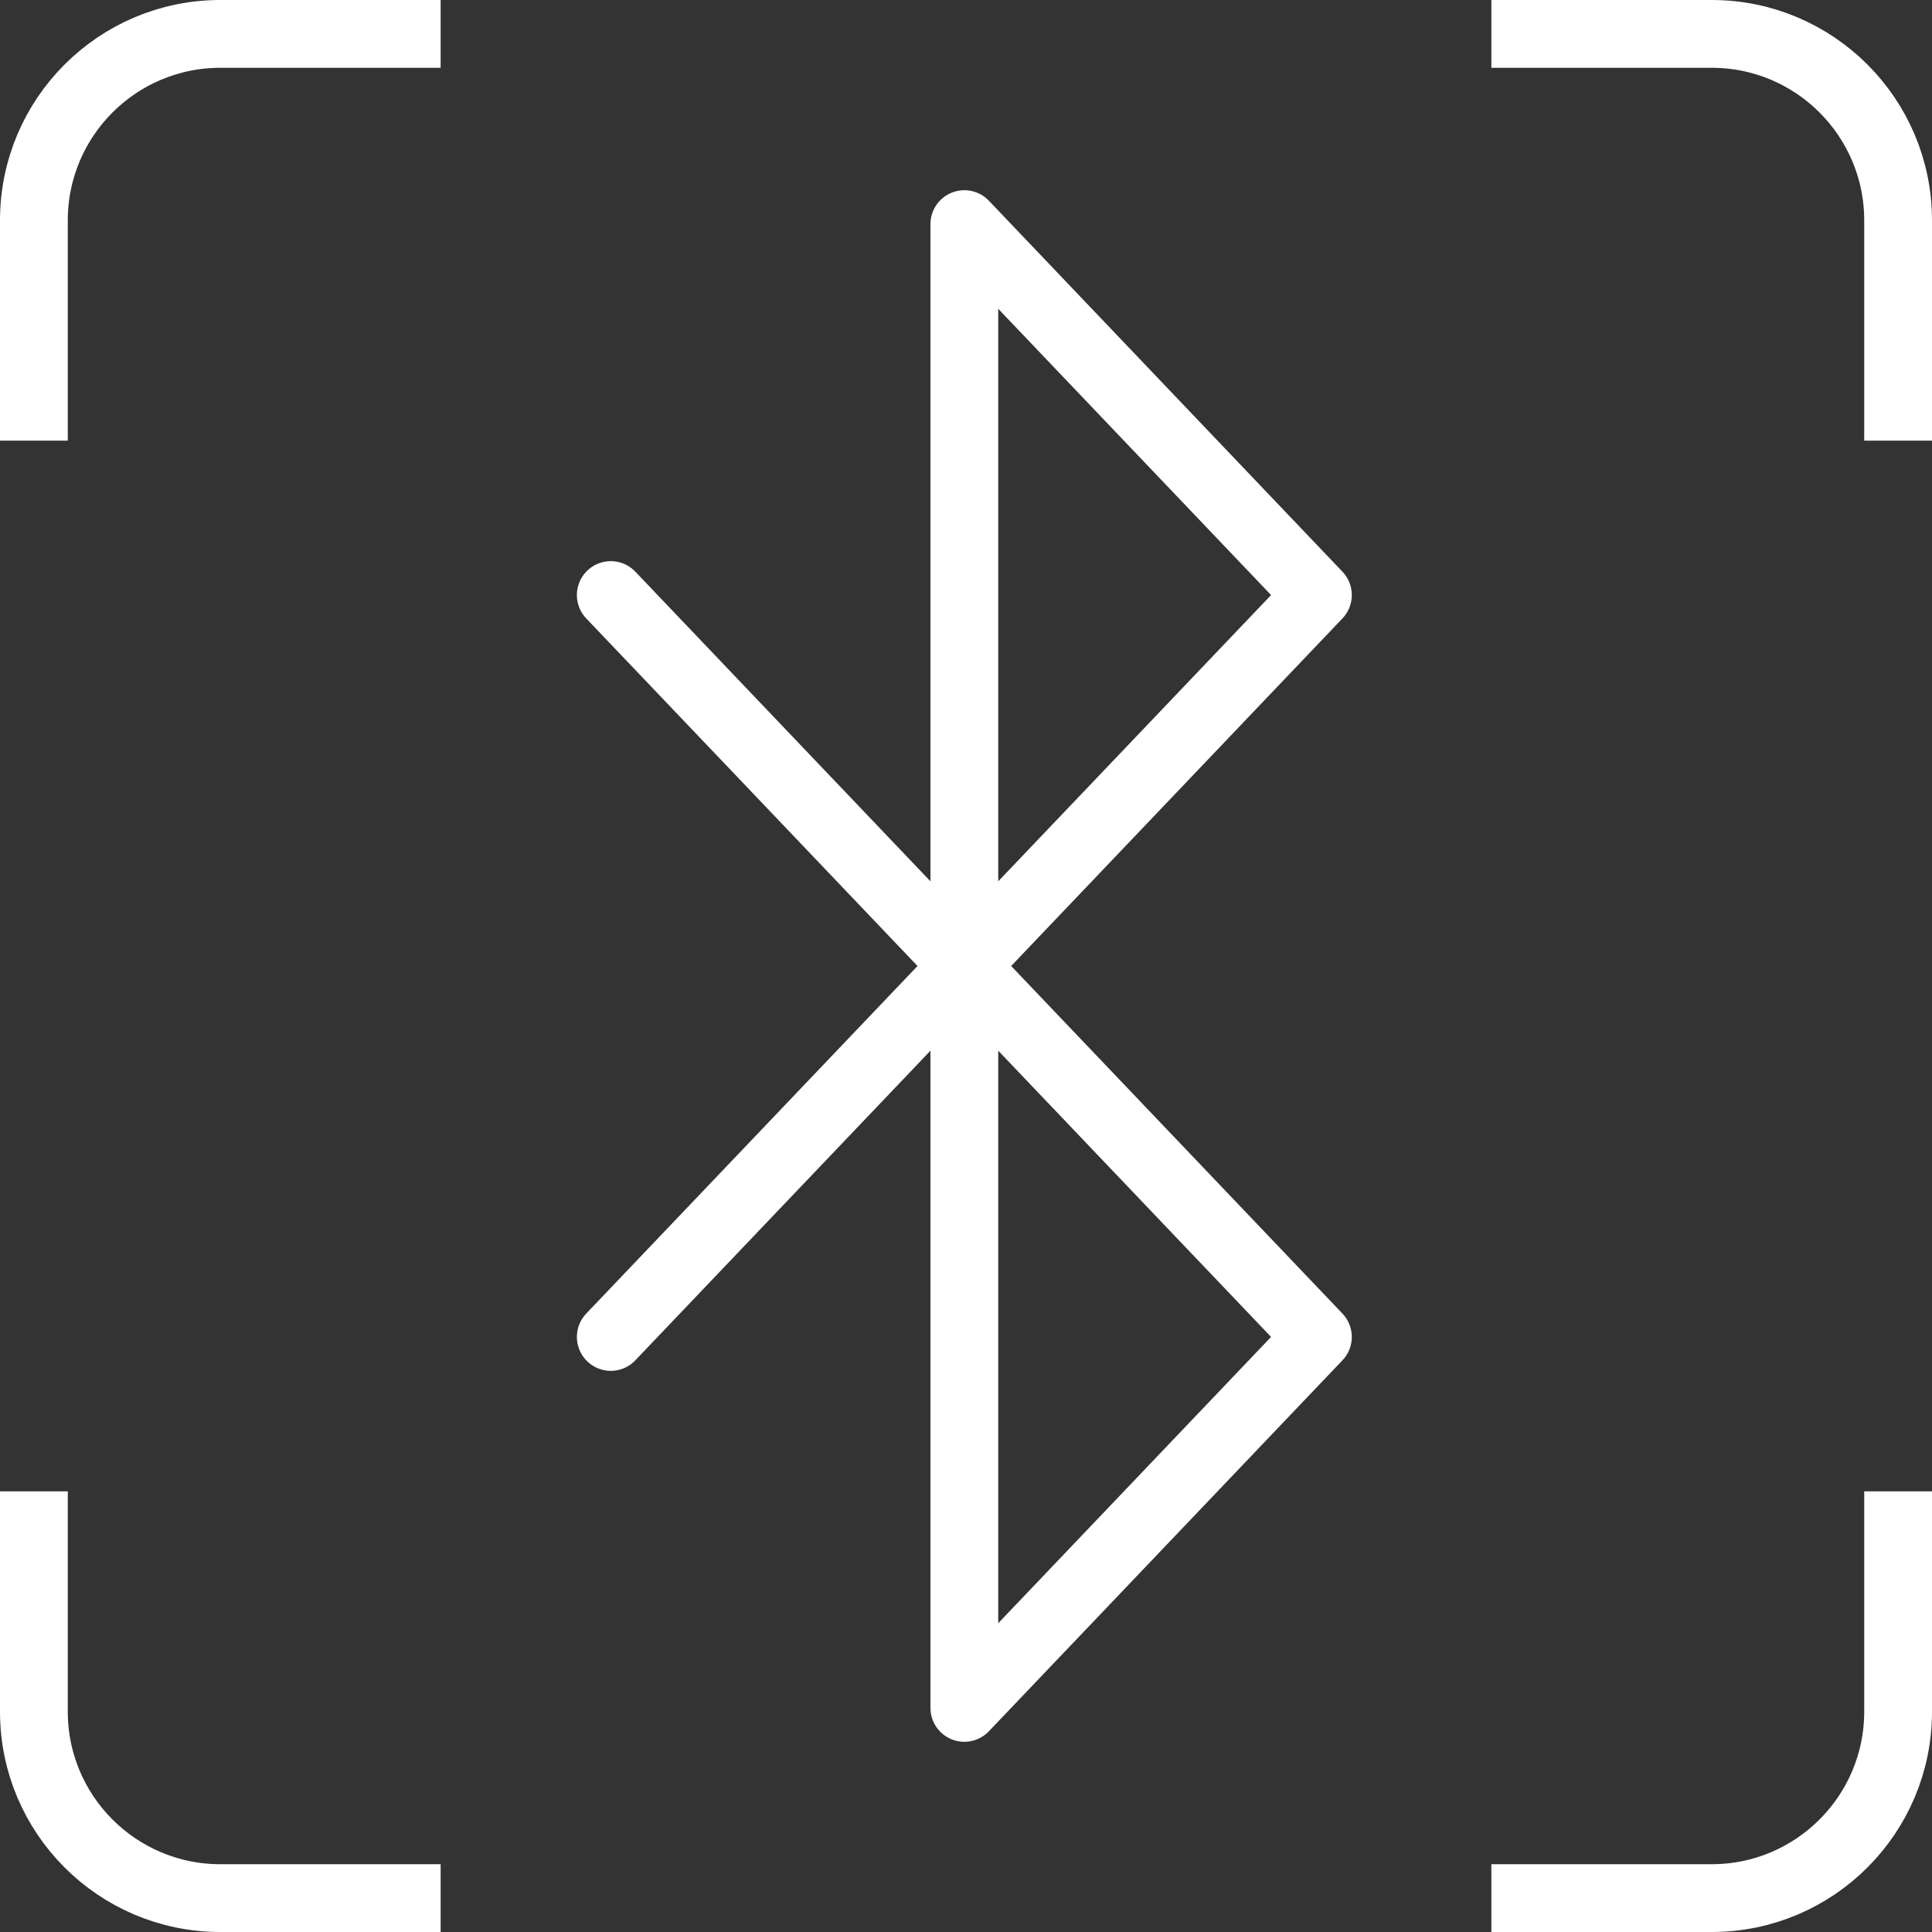
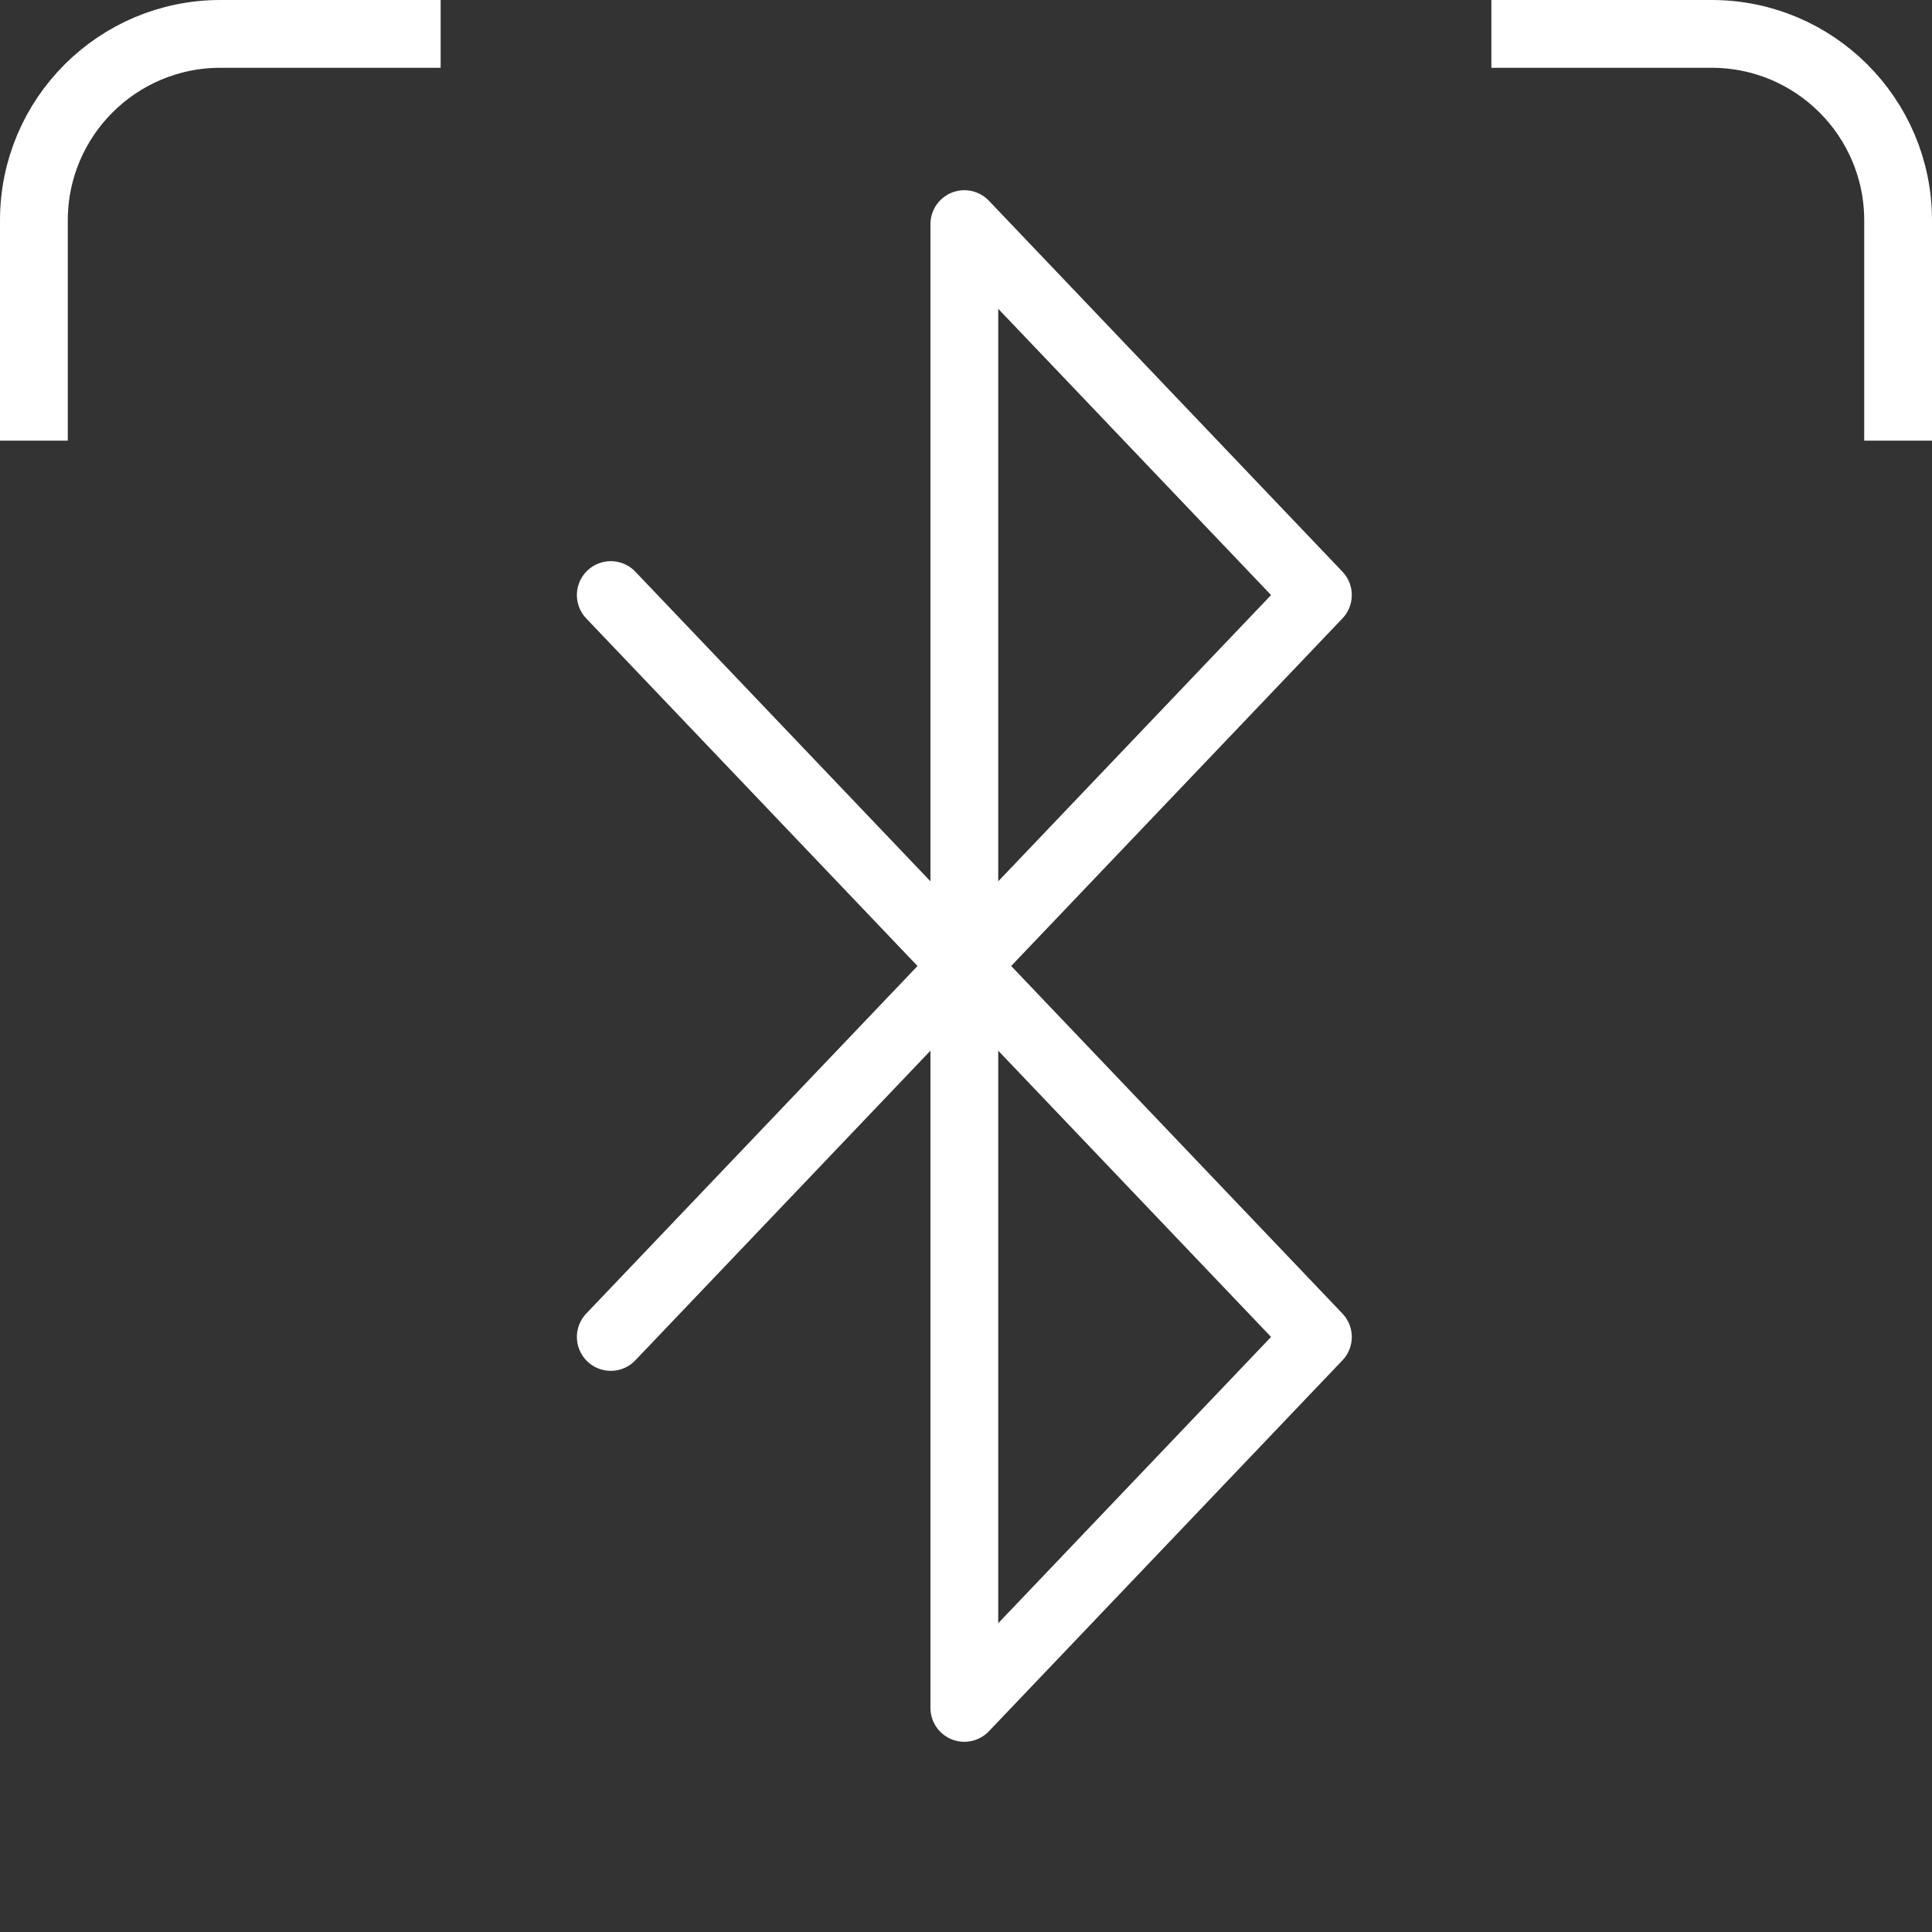
<svg xmlns="http://www.w3.org/2000/svg" width="57" height="57" viewBox="0 0 57 57" fill="none">
  <rect x="0" y="0" width="57" height="57" fill="#333333" stroke="none" />
-   <path d="M1 45V50.5C1 53.536 3.464 56 6.5 56H12" stroke="white" stroke-width="2" stroke-linecap="square" stroke-linejoin="round" />
  <path d="M56 12V6.5C56 3.464 53.536 1 50.5 1H45" stroke="white" stroke-width="2" stroke-linecap="square" stroke-linejoin="round" />
-   <path d="M56 45V50.5C56 53.536 53.536 56 50.5 56H45" stroke="white" stroke-width="2" stroke-linecap="square" stroke-linejoin="round" />
  <path d="M1 12V6.5C1 3.464 3.464 1 6.5 1H12" stroke="white" stroke-width="2" stroke-linecap="square" stroke-linejoin="round" />
  <path d="M18.02 17.556L38.882 39.444L28.451 50.388V6.612L38.882 17.556L18.02 39.444" stroke="white" stroke-width="2" stroke-linecap="round" stroke-linejoin="round" />
</svg>